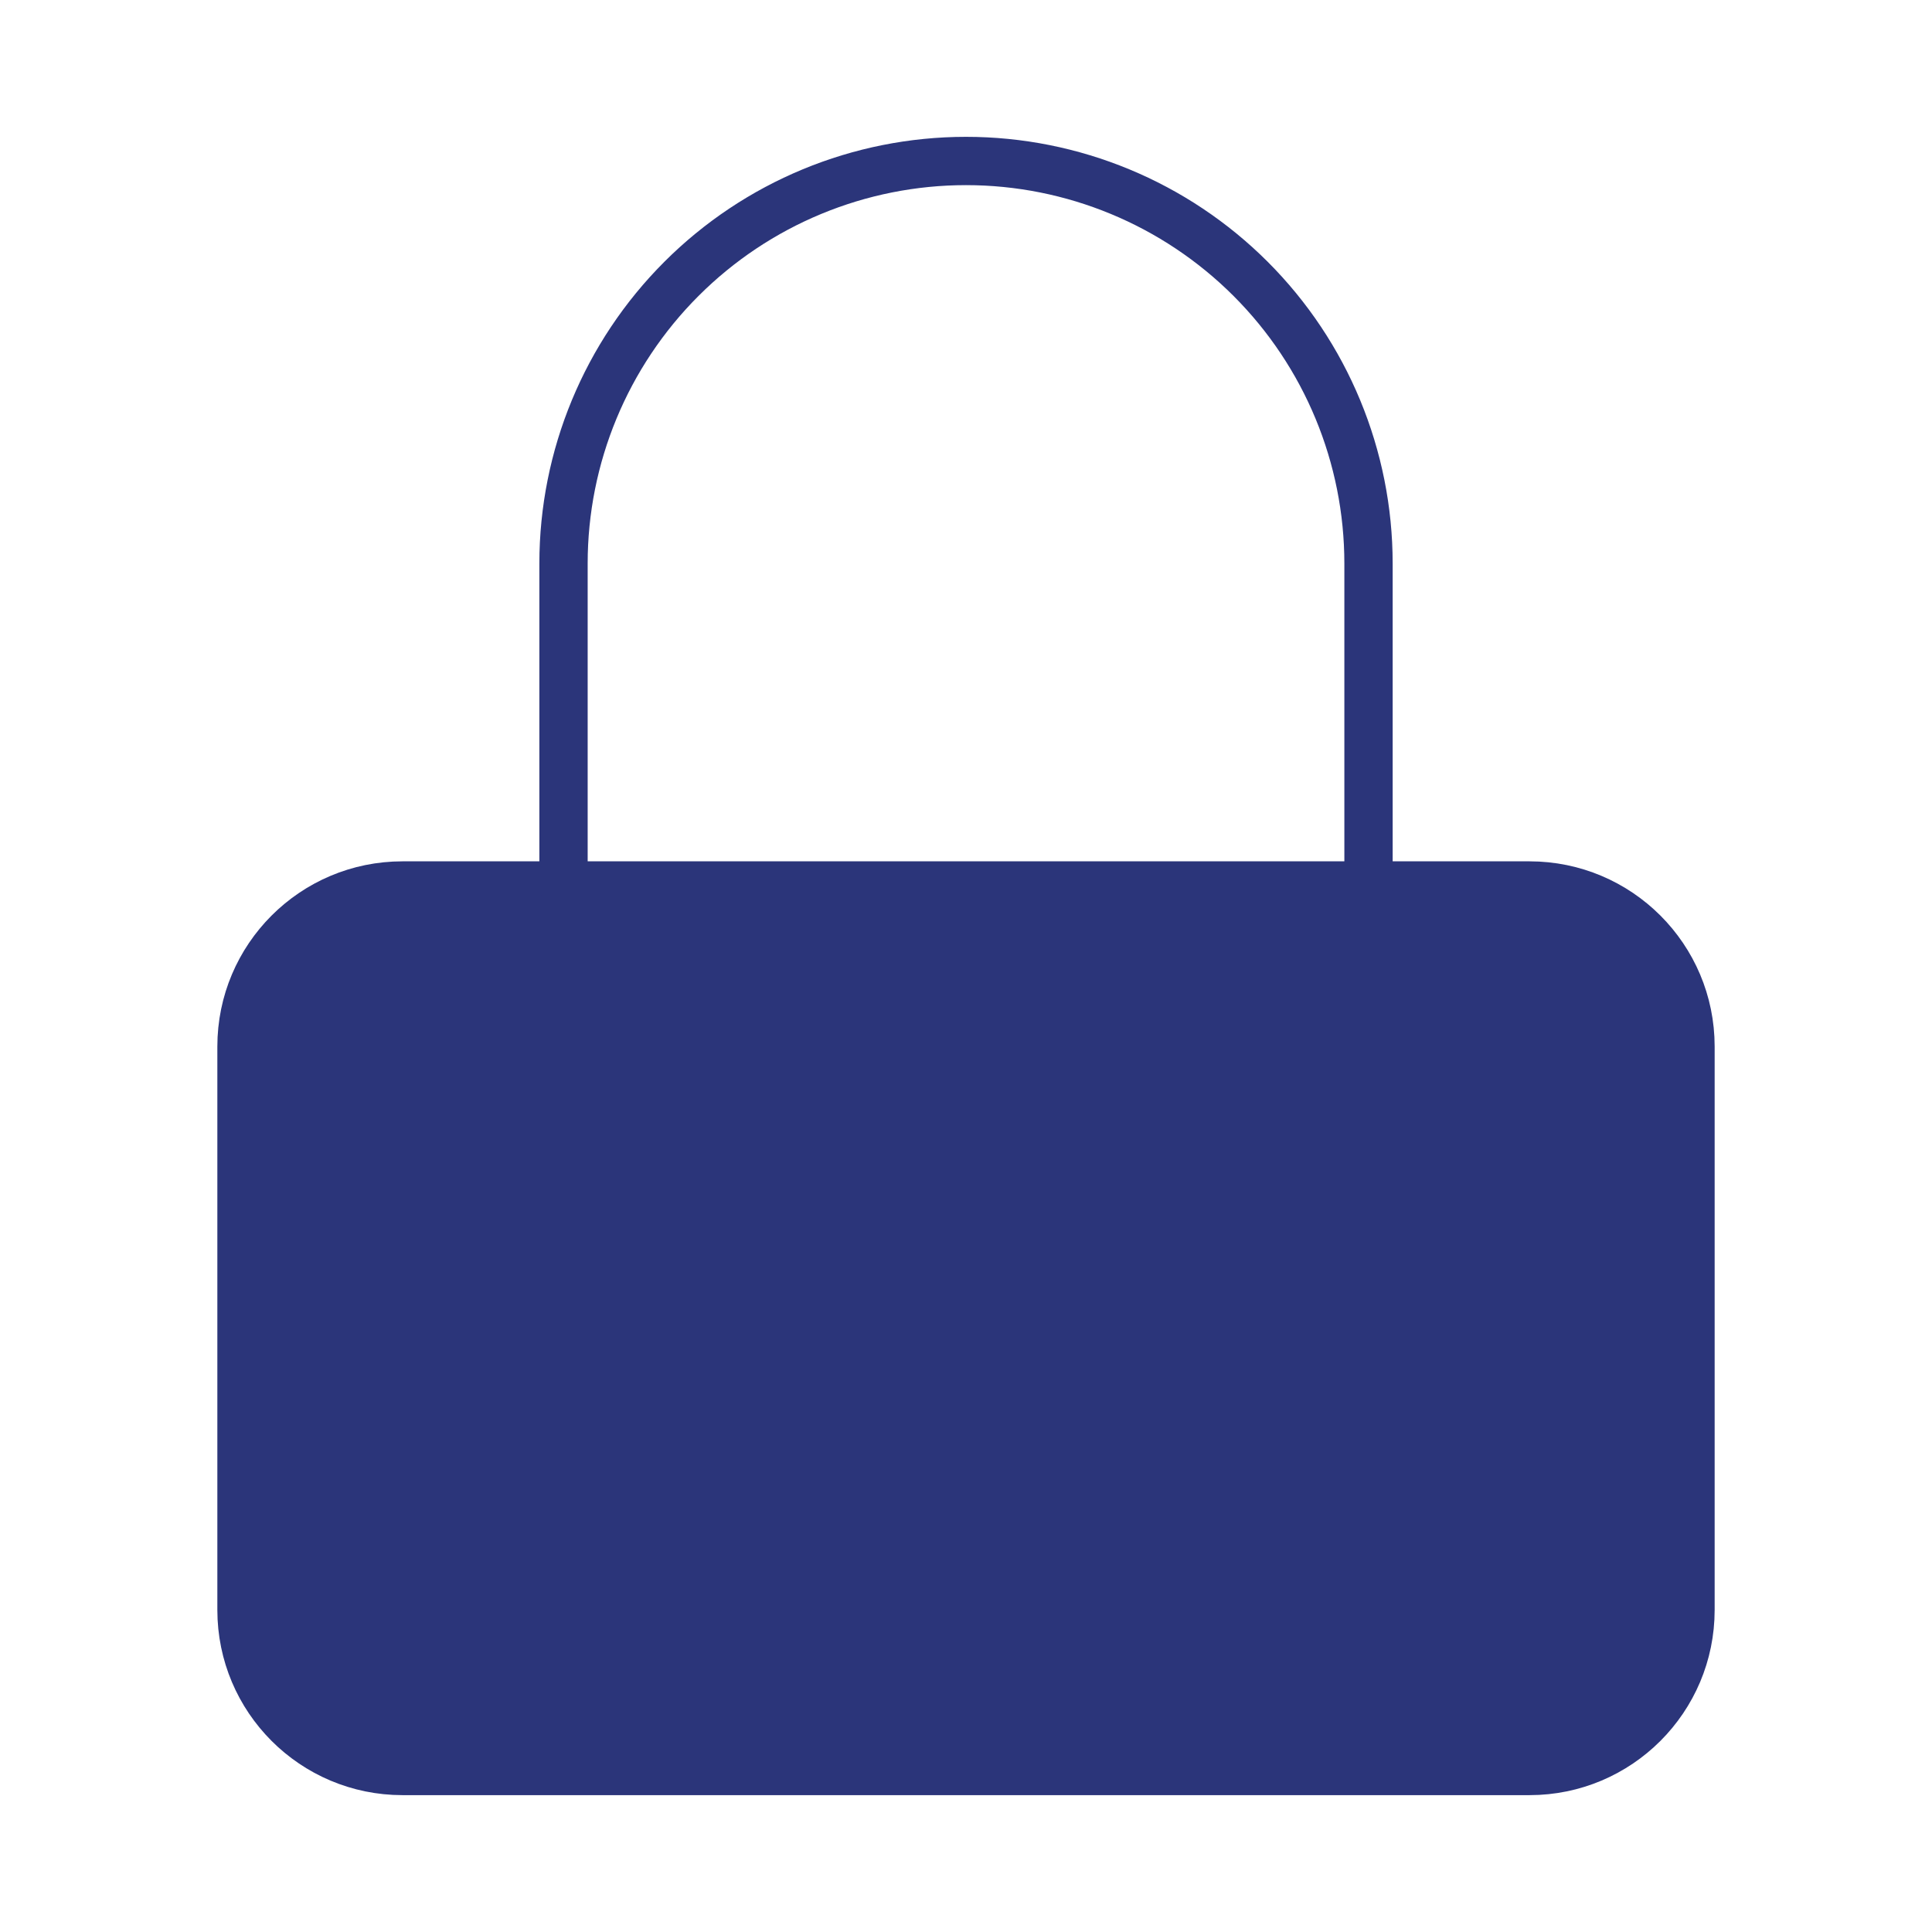
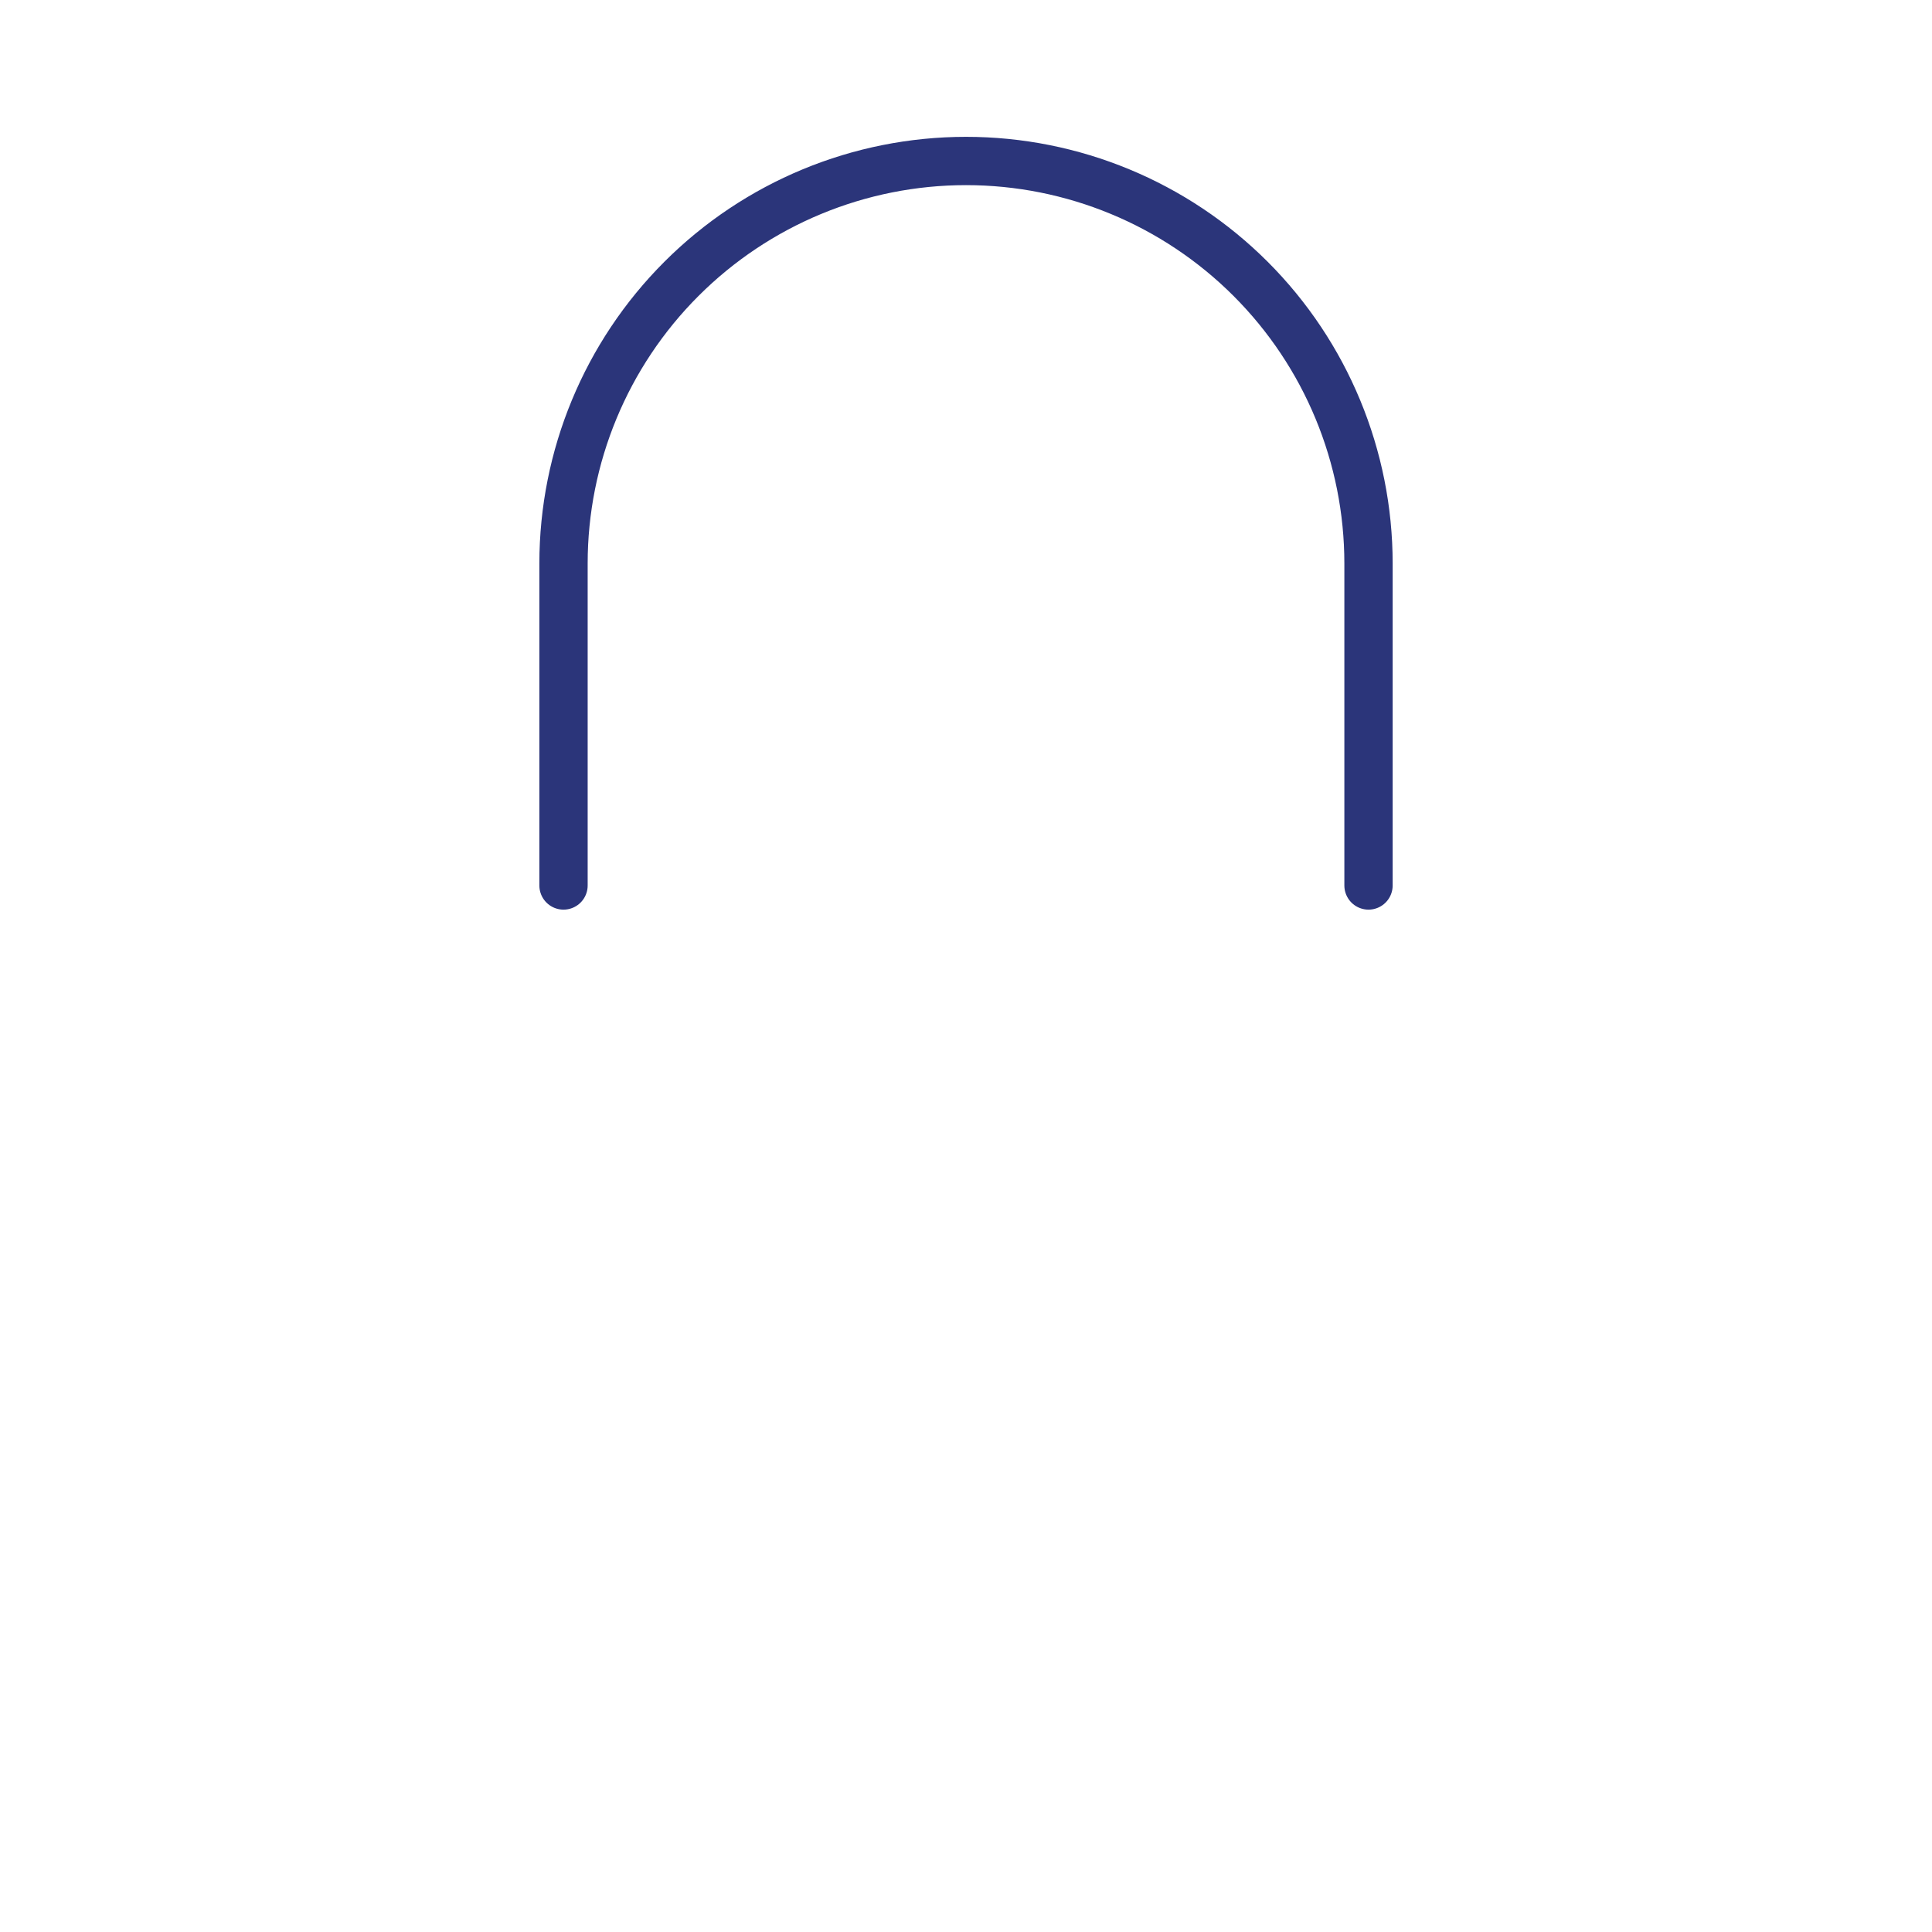
<svg xmlns="http://www.w3.org/2000/svg" width="80" height="80" viewBox="0 0 80 80" fill="none">
-   <path d="M63.333 36.666H16.667C12.985 36.666 10 39.651 10 43.333V66.666C10 70.348 12.985 73.333 16.667 73.333H63.333C67.015 73.333 70 70.348 70 66.666V43.333C70 39.651 67.015 36.666 63.333 36.666Z" fill="#2B357A" stroke="#2B357A" stroke-width="2" stroke-linecap="round" stroke-linejoin="round" />
  <path d="M23.334 36.666V23.333C23.334 18.912 25.09 14.673 28.216 11.548C31.341 8.422 35.58 6.666 40.001 6.666C44.421 6.666 48.66 8.422 51.786 11.548C54.911 14.673 56.667 18.912 56.667 23.333V36.666" stroke="#2B357A" stroke-width="2" stroke-linecap="round" stroke-linejoin="round" />
</svg>